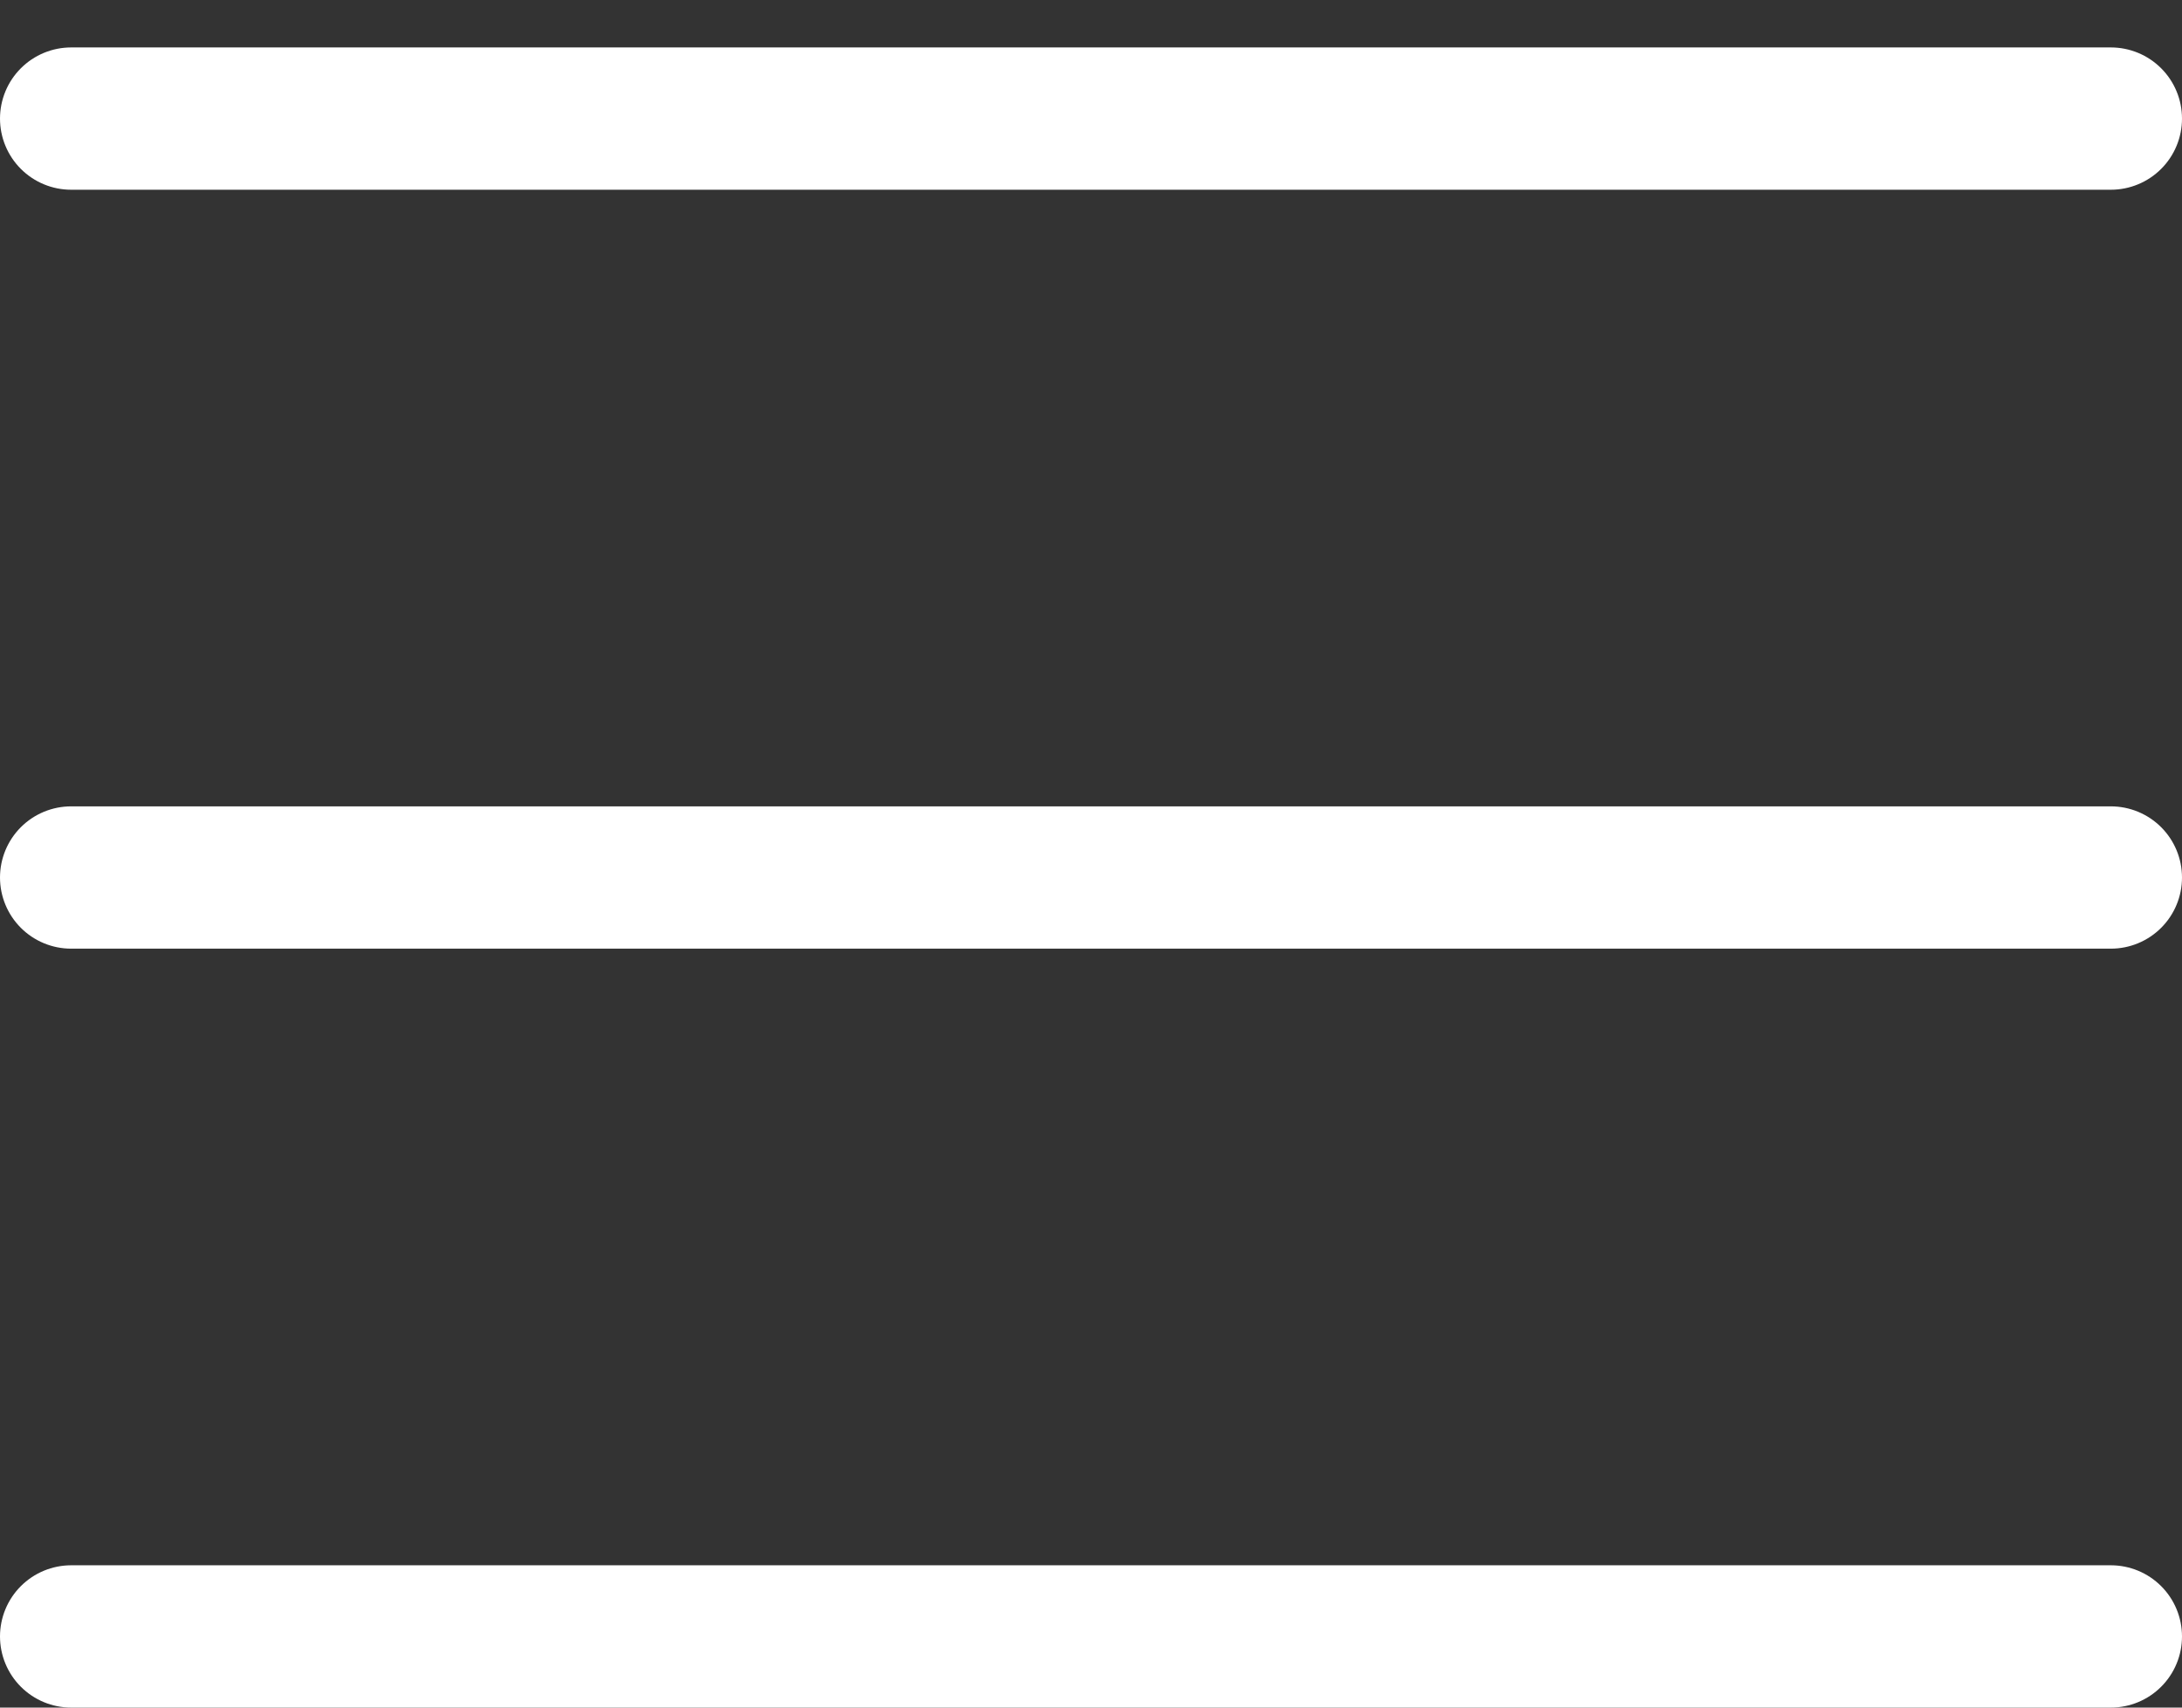
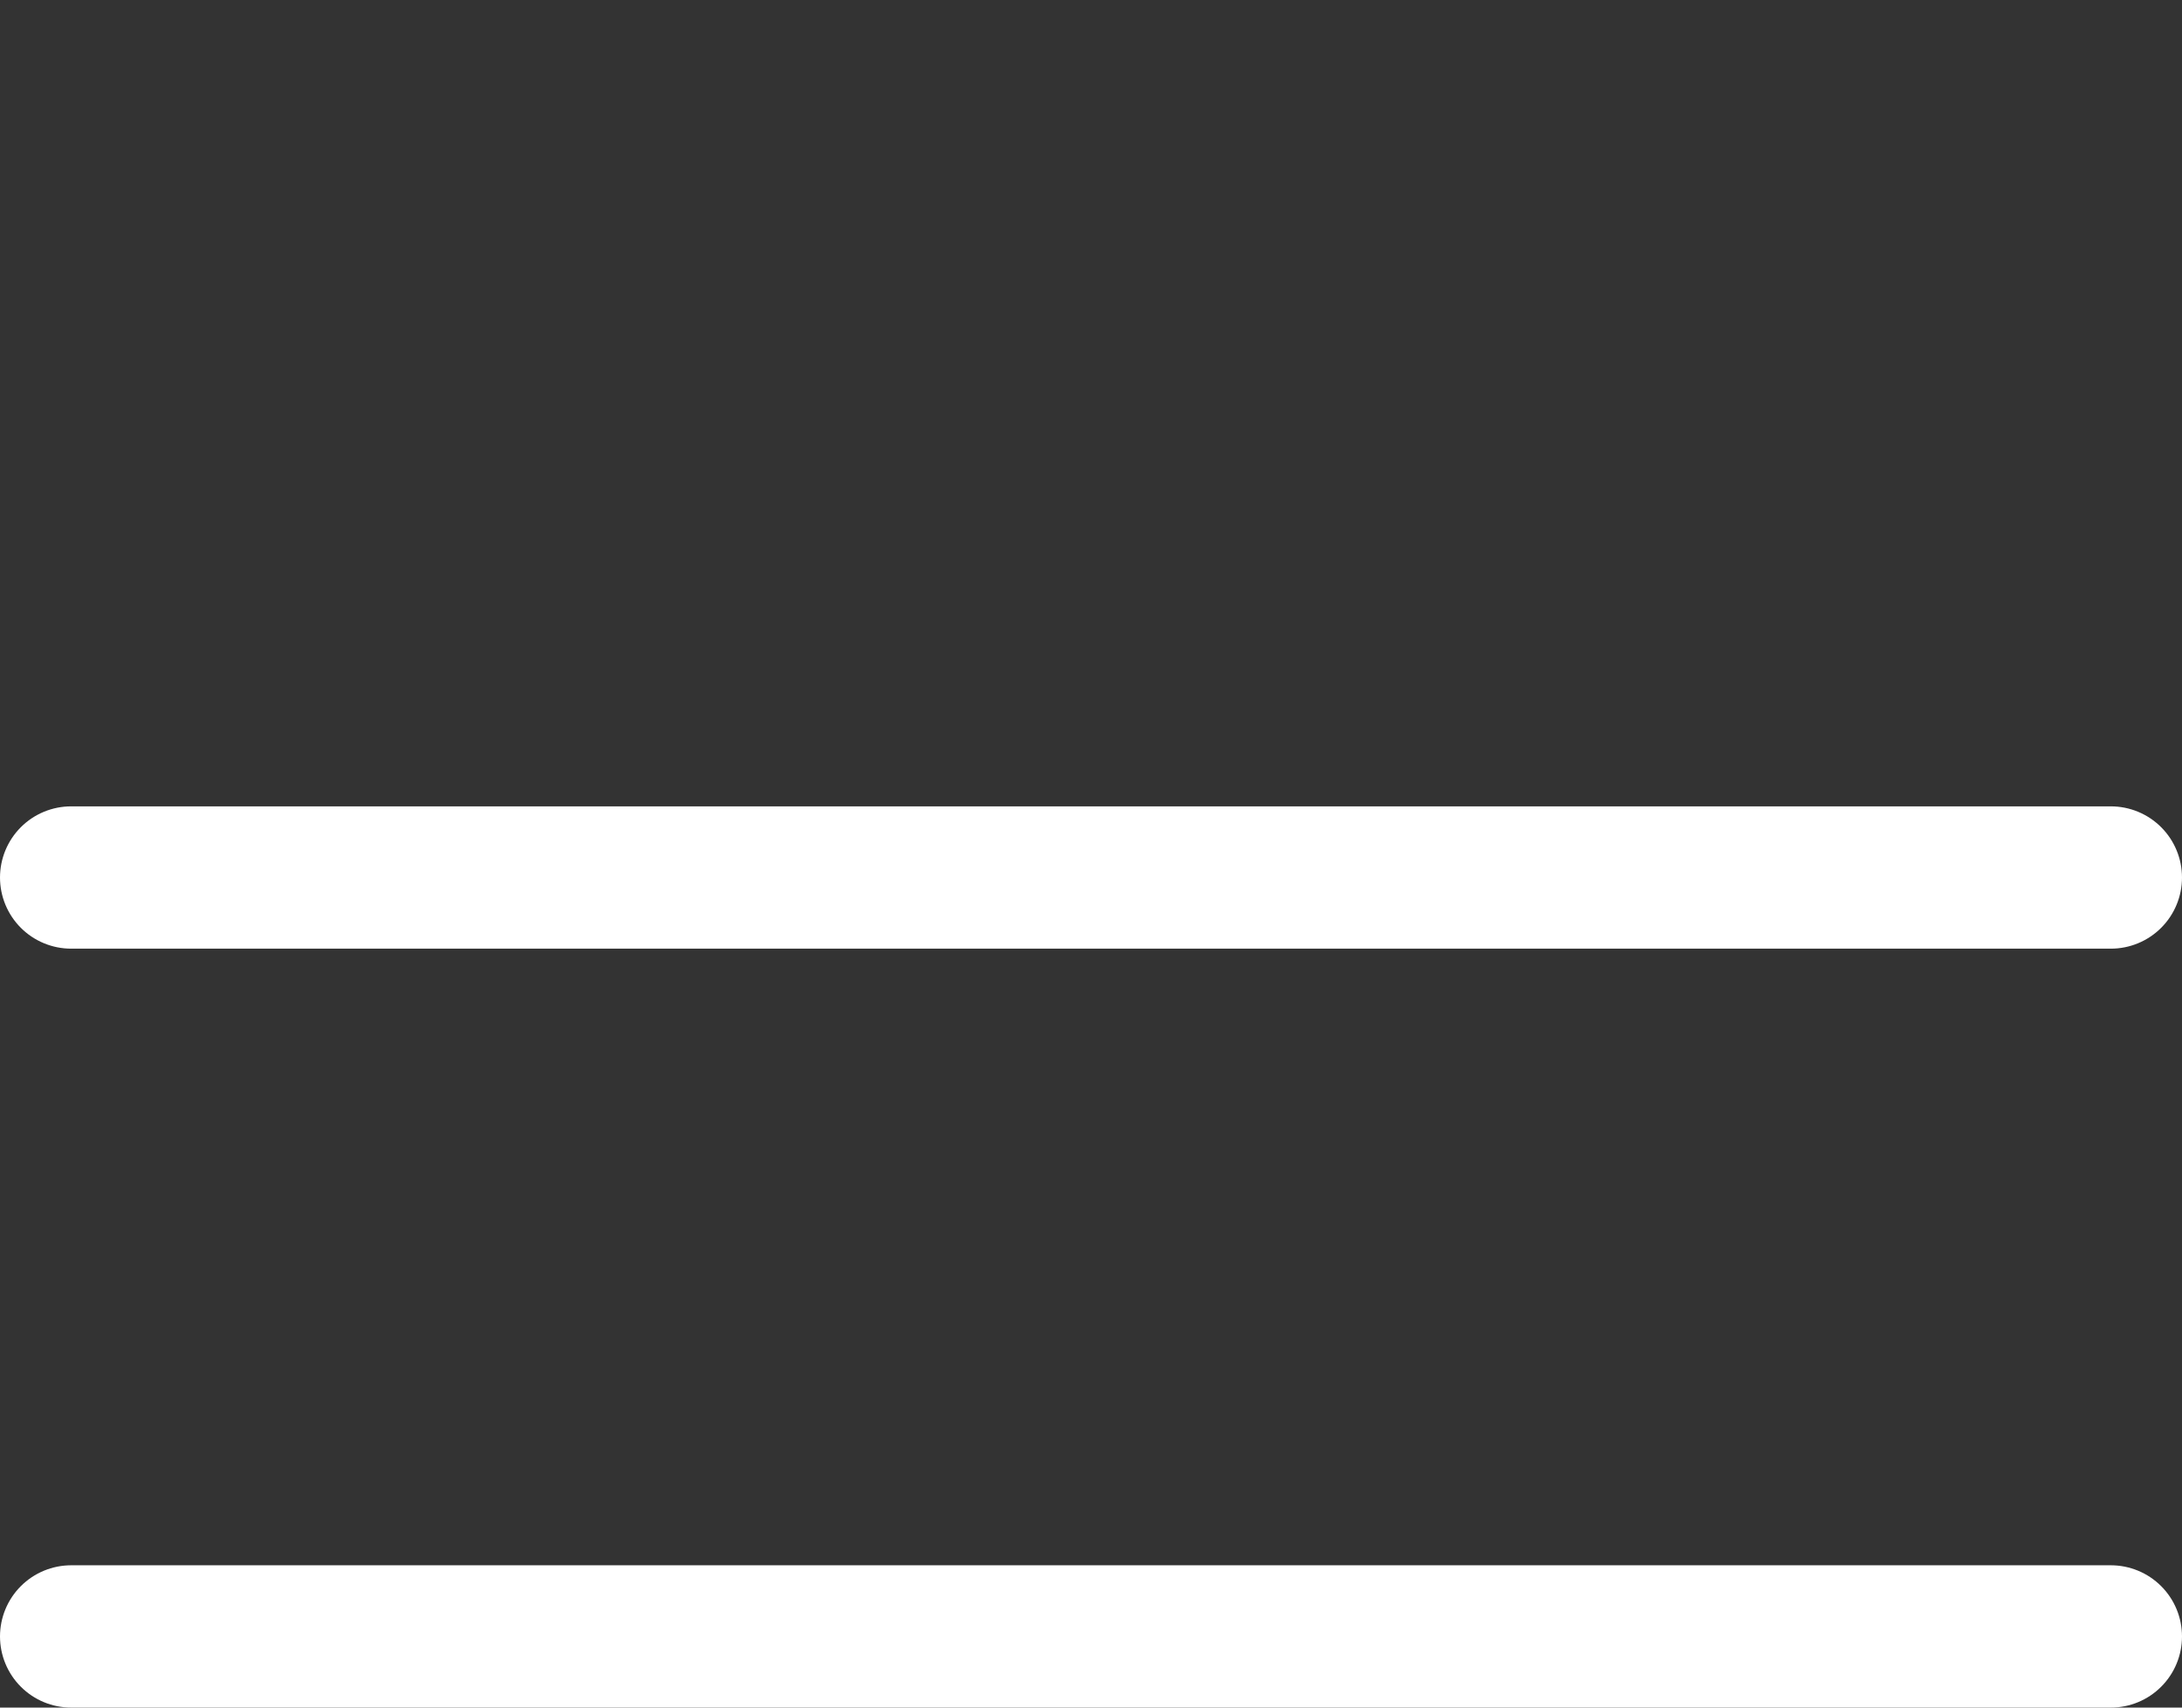
<svg xmlns="http://www.w3.org/2000/svg" width="23" height="18" viewBox="0 0 23 18" fill="none">
  <rect x="0" y="0" width="23" height="18" fill="#333333" stroke="none" />
-   <line x1="0.75" y1="1.25" x2="22.25" y2="1.25" stroke="white" stroke-width="1.5" stroke-linecap="round" />
  <line x1="0.75" y1="9.25" x2="22.25" y2="9.25" stroke="white" stroke-width="1.5" stroke-linecap="round" />
  <line x1="0.75" y1="17.25" x2="22.25" y2="17.25" stroke="white" stroke-width="1.5" stroke-linecap="round" />
</svg>